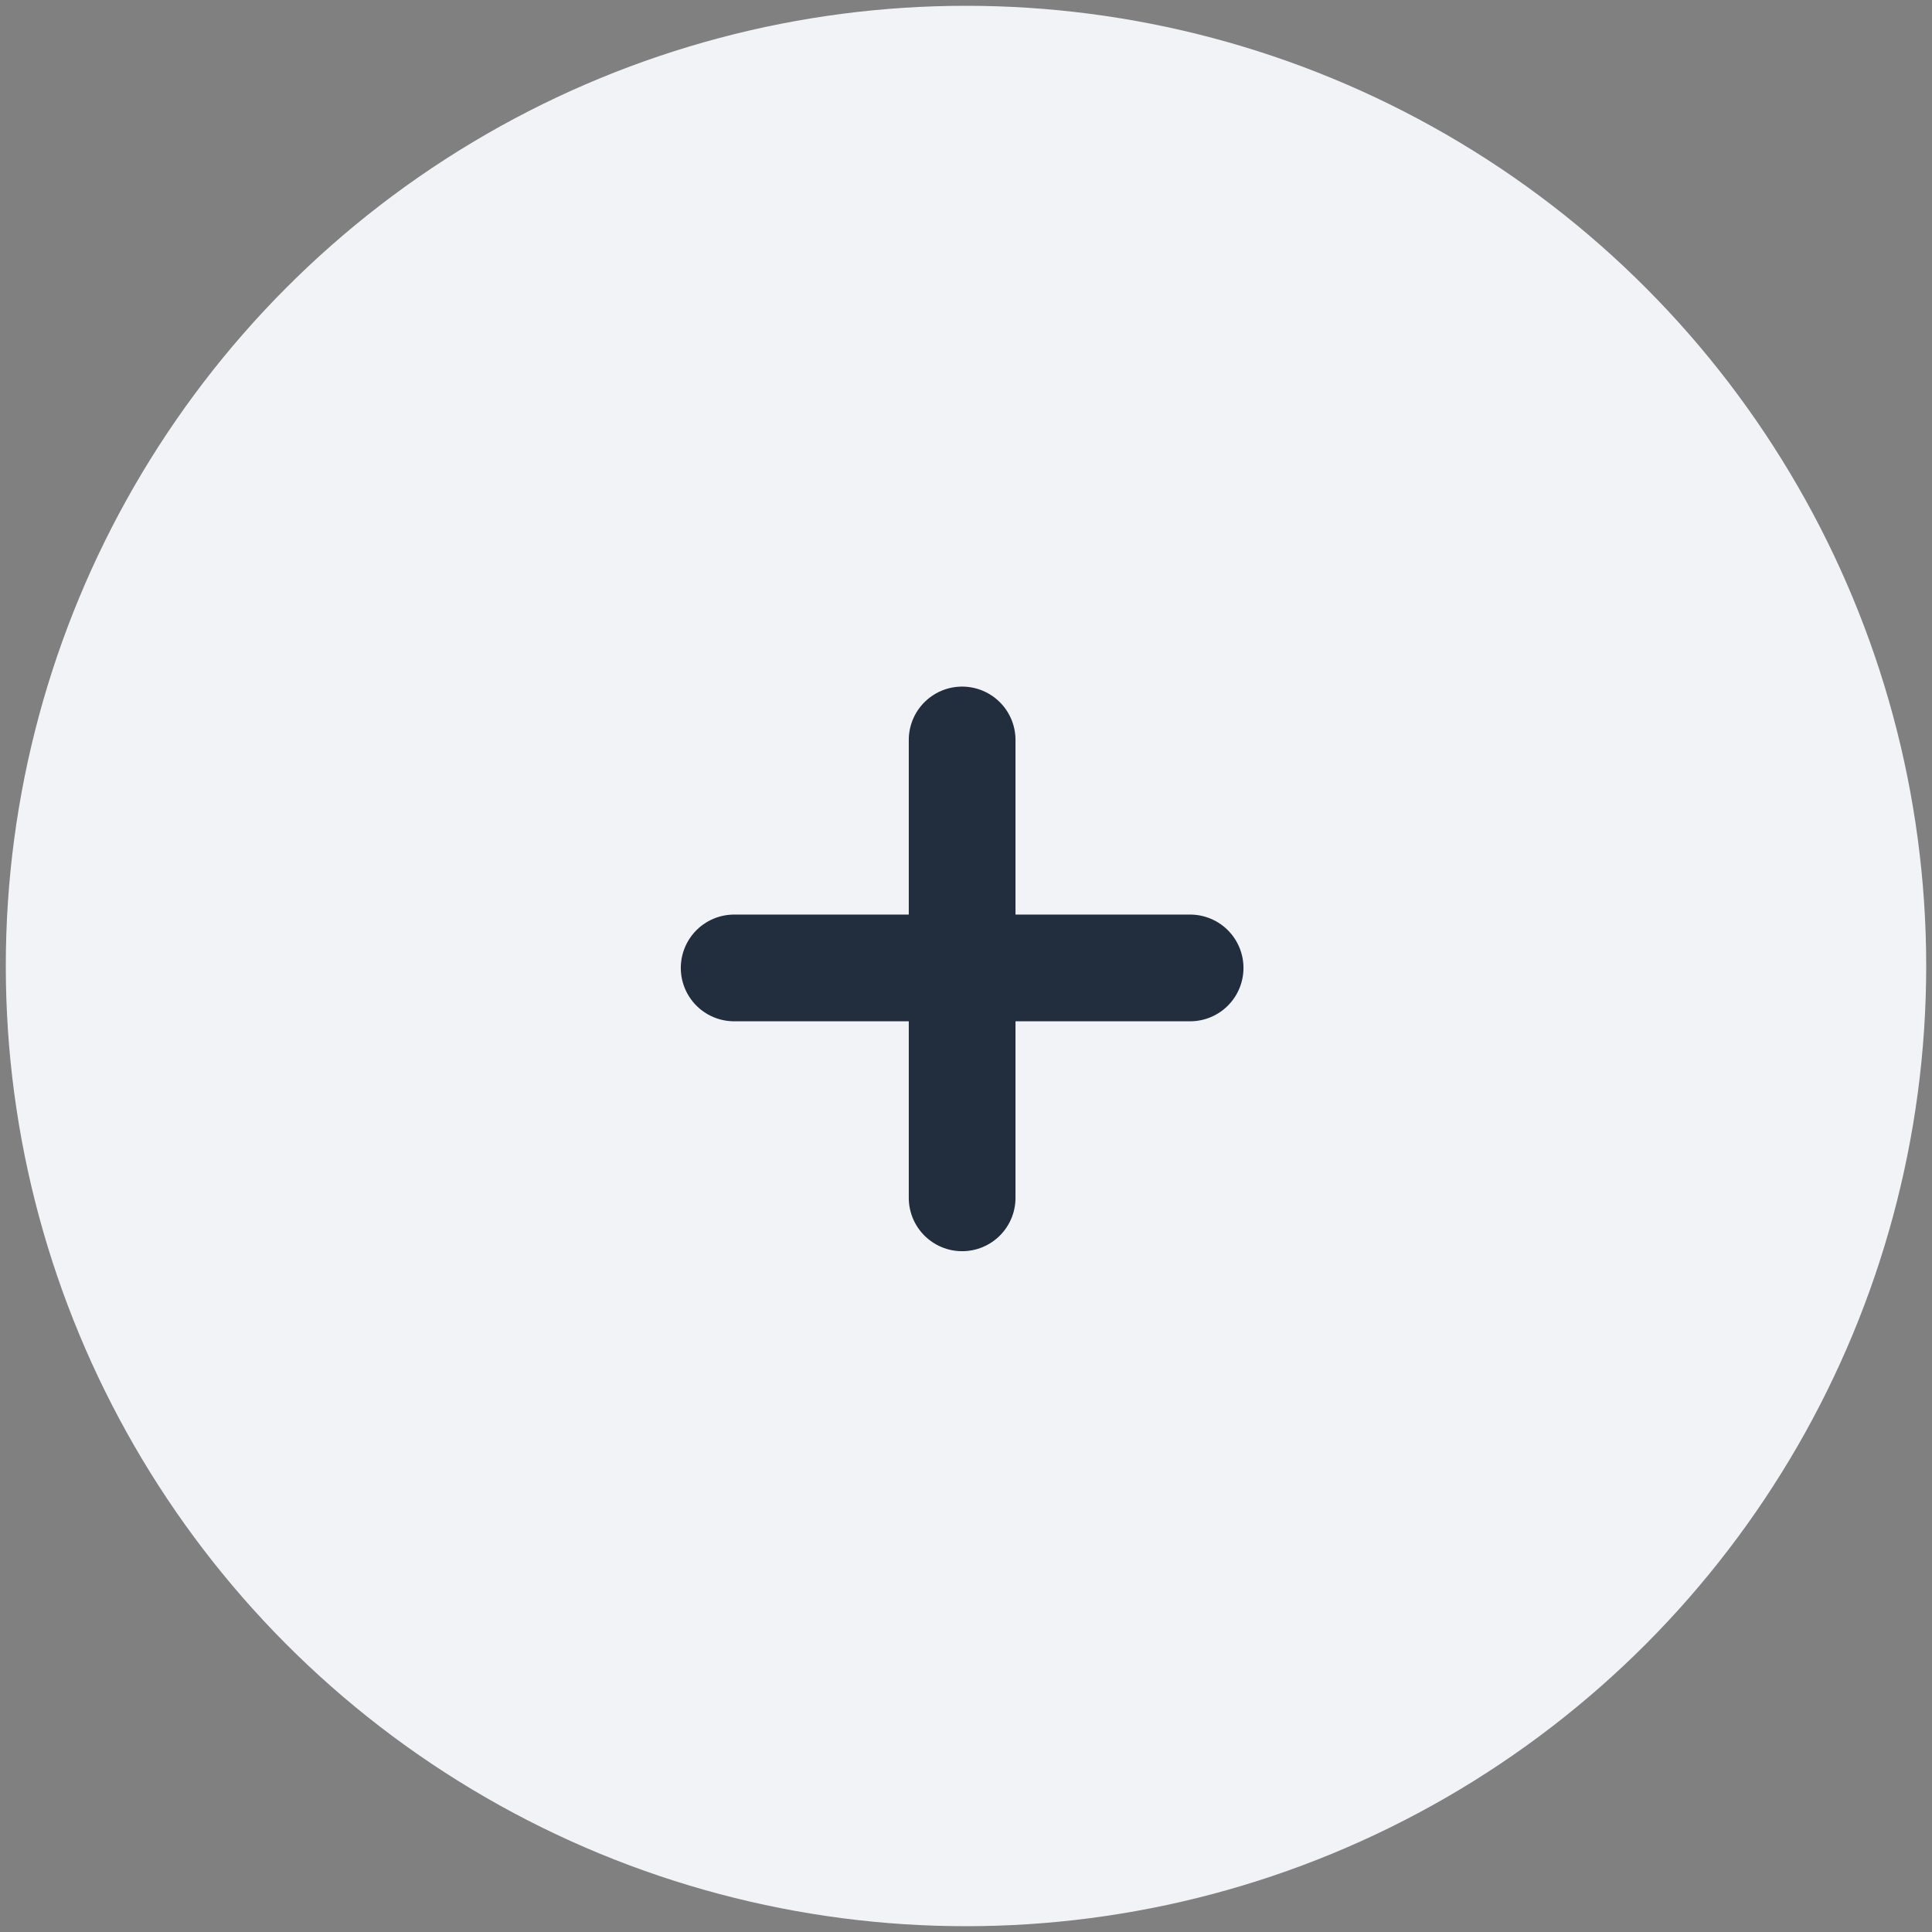
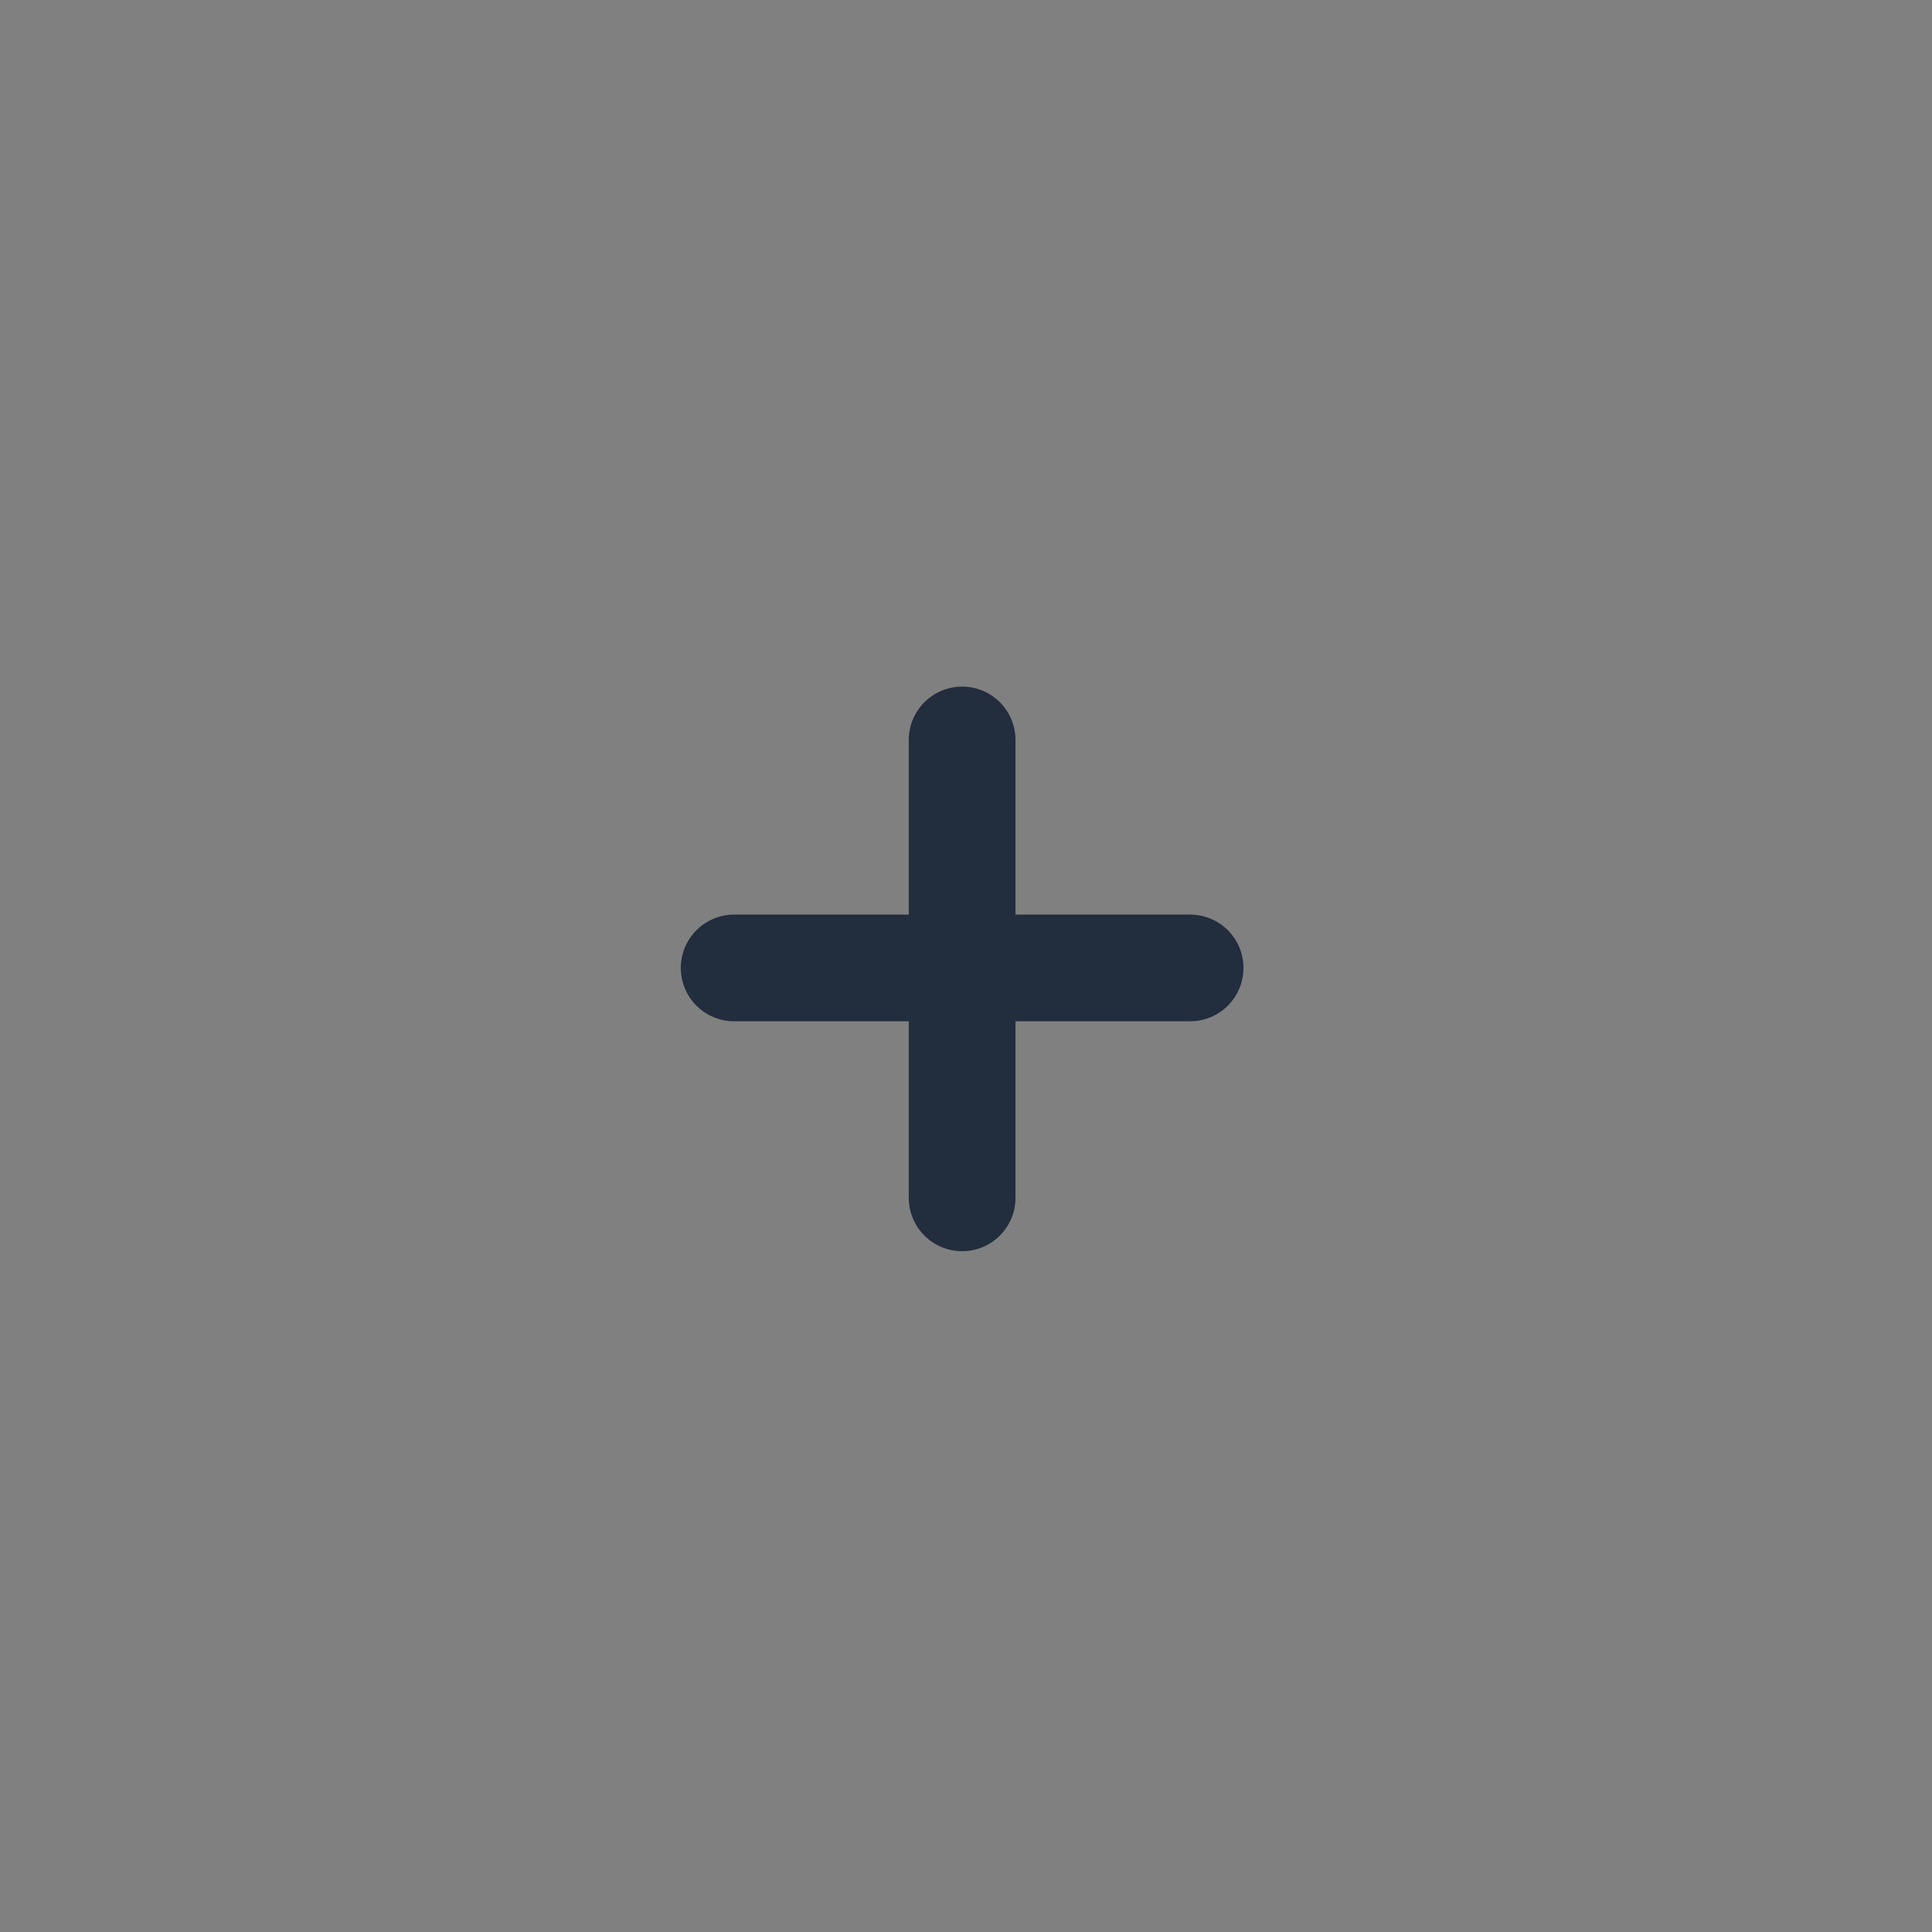
<svg xmlns="http://www.w3.org/2000/svg" version="1.1" id="Layer_1" x="0px" y="0px" viewBox="0 0 100 100" style="enable-background:new 0 0 100 100;" xml:space="preserve">
  <rect x="0" y="0" width="100" height="100" fill="#808080" stroke="none" />
  <style type="text/css">
	.st0{fill:#6C757D;}
	.st1{fill:#FFFFFF;}
	.st2{fill:#F3F4F8;}
	.st3{fill:none;stroke:#222D3E;stroke-width:5.49;stroke-linecap:round;}
	.st4{fill:#F2F3F7;}
	.st5{fill:none;stroke:#222D3E;stroke-width:5.524;stroke-linecap:round;}
</style>
-   <circle class="st4" cx="50" cy="50" r="49.7" />
  <line class="st5" x1="49.8" y1="38.3" x2="49.8" y2="62" />
  <line class="st5" x1="61.6" y1="50.1" x2="38" y2="50.1" />
</svg>